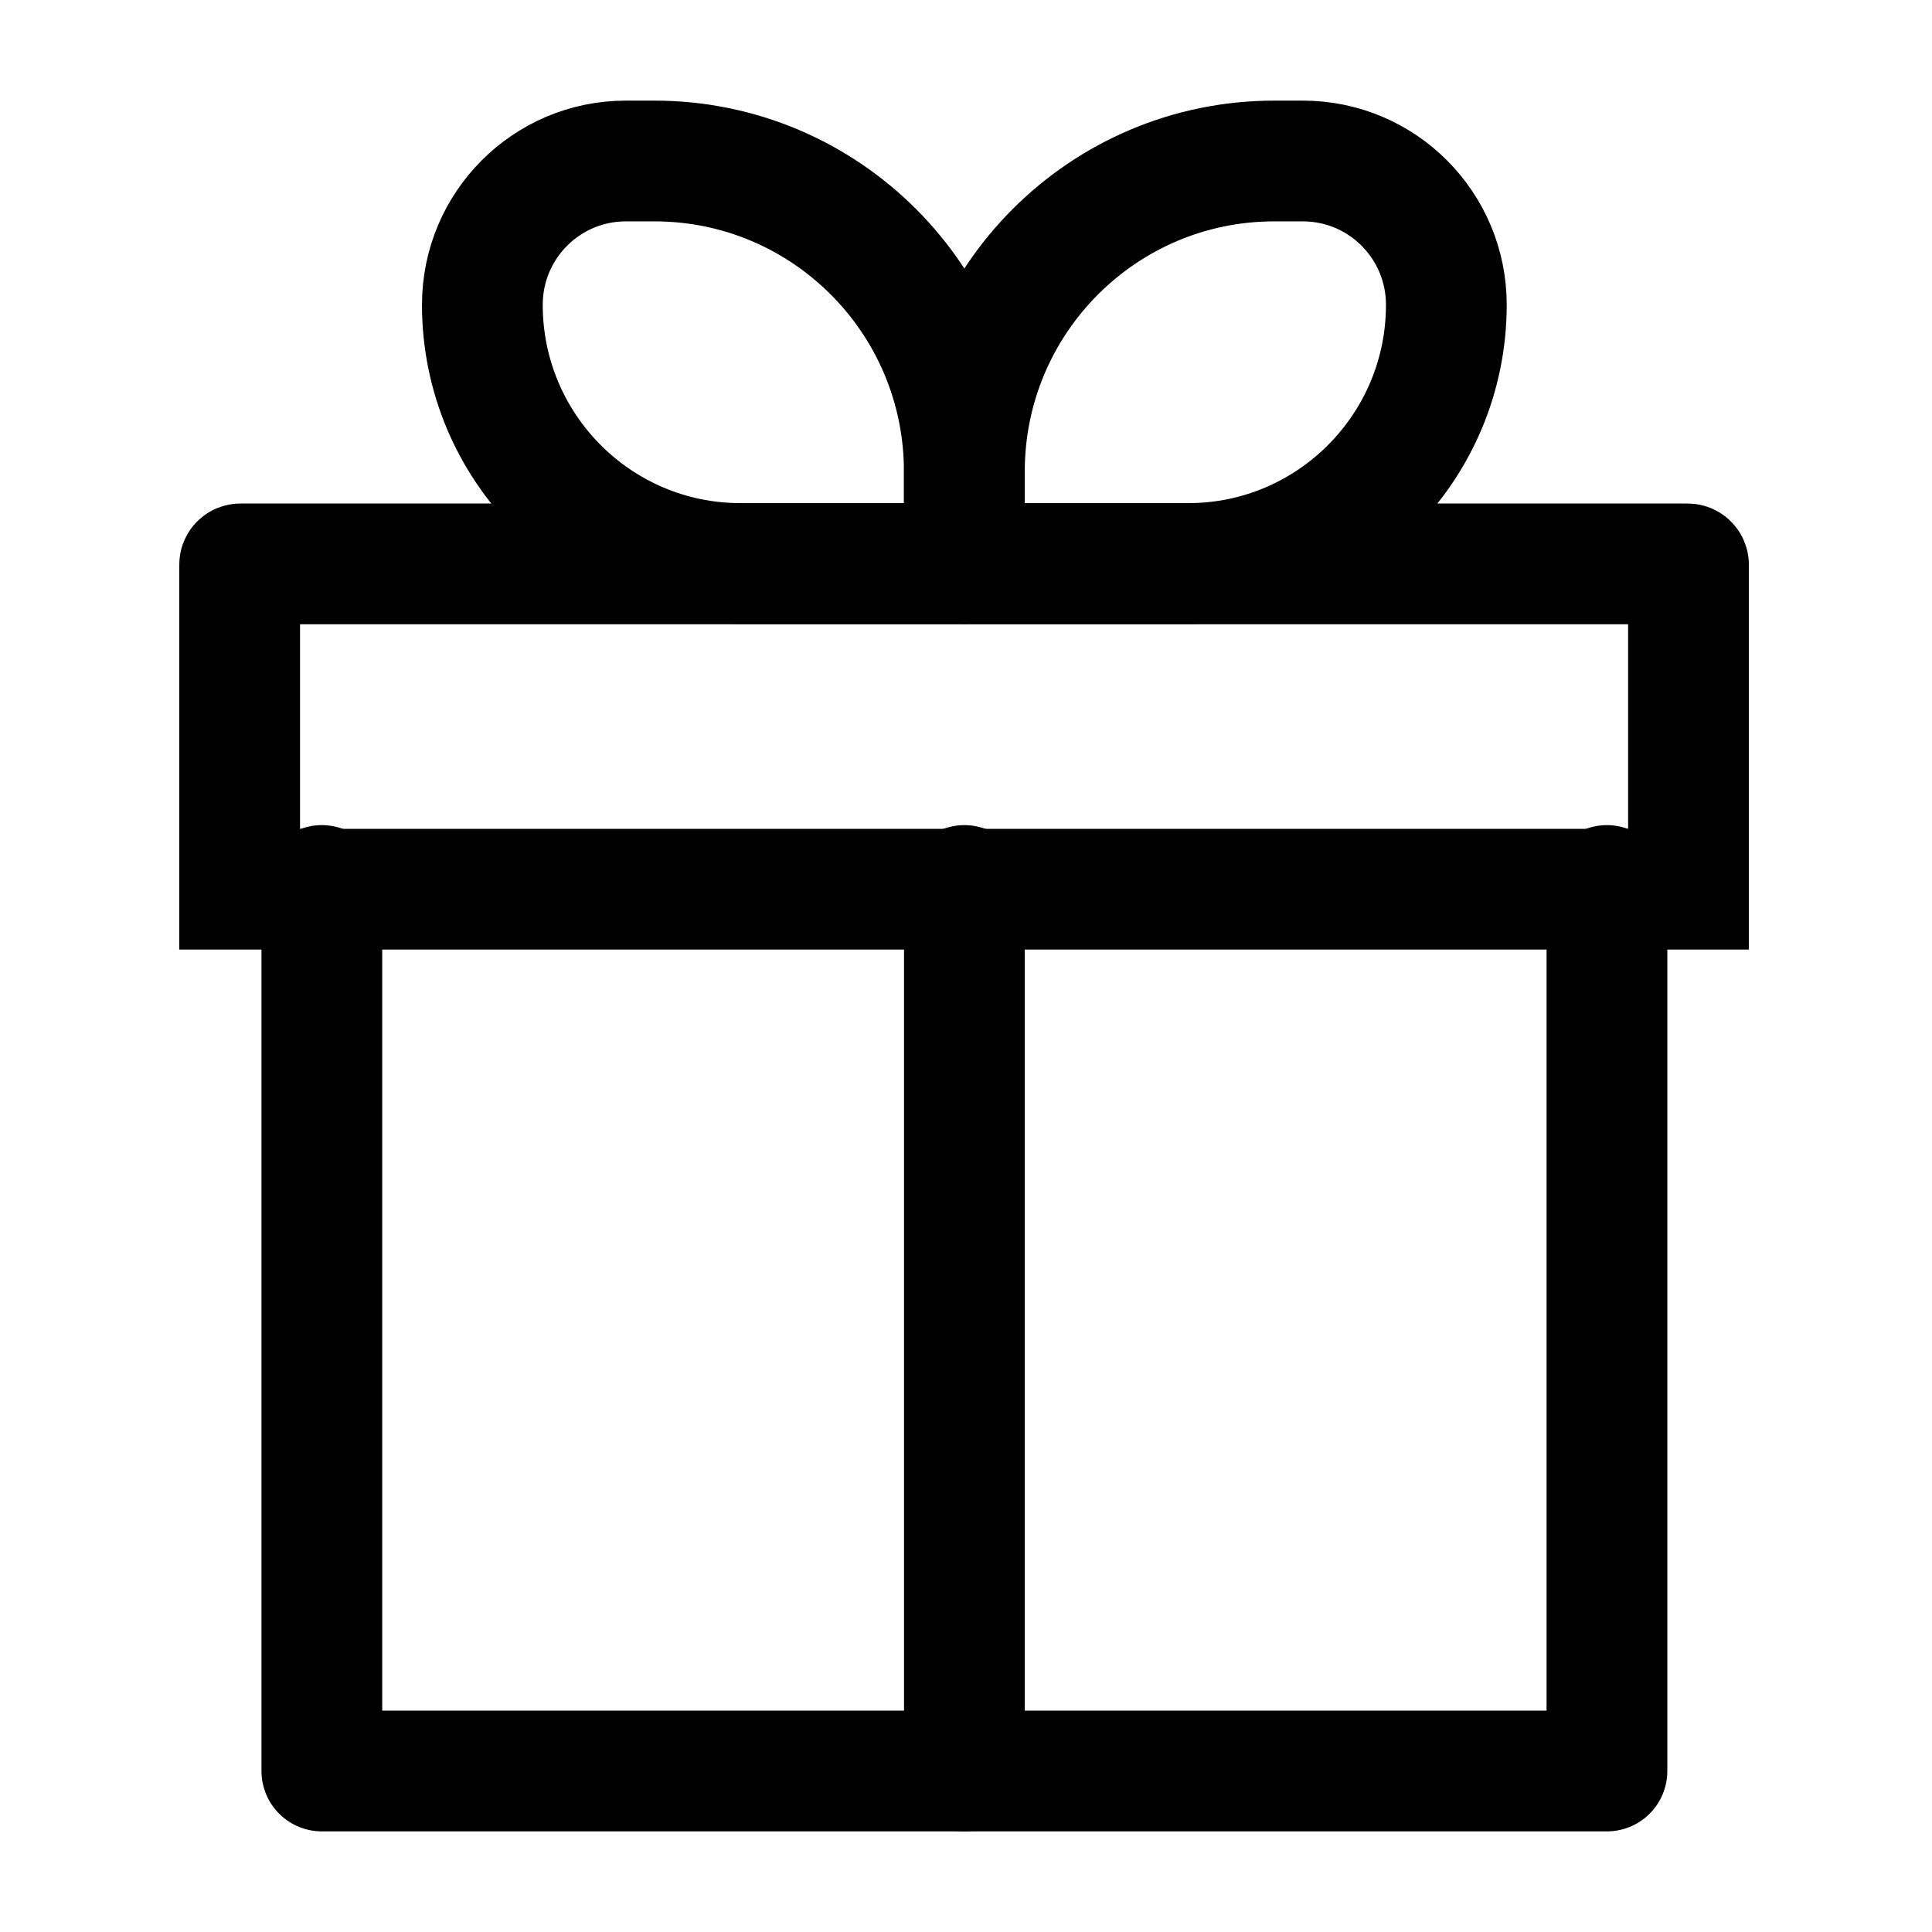
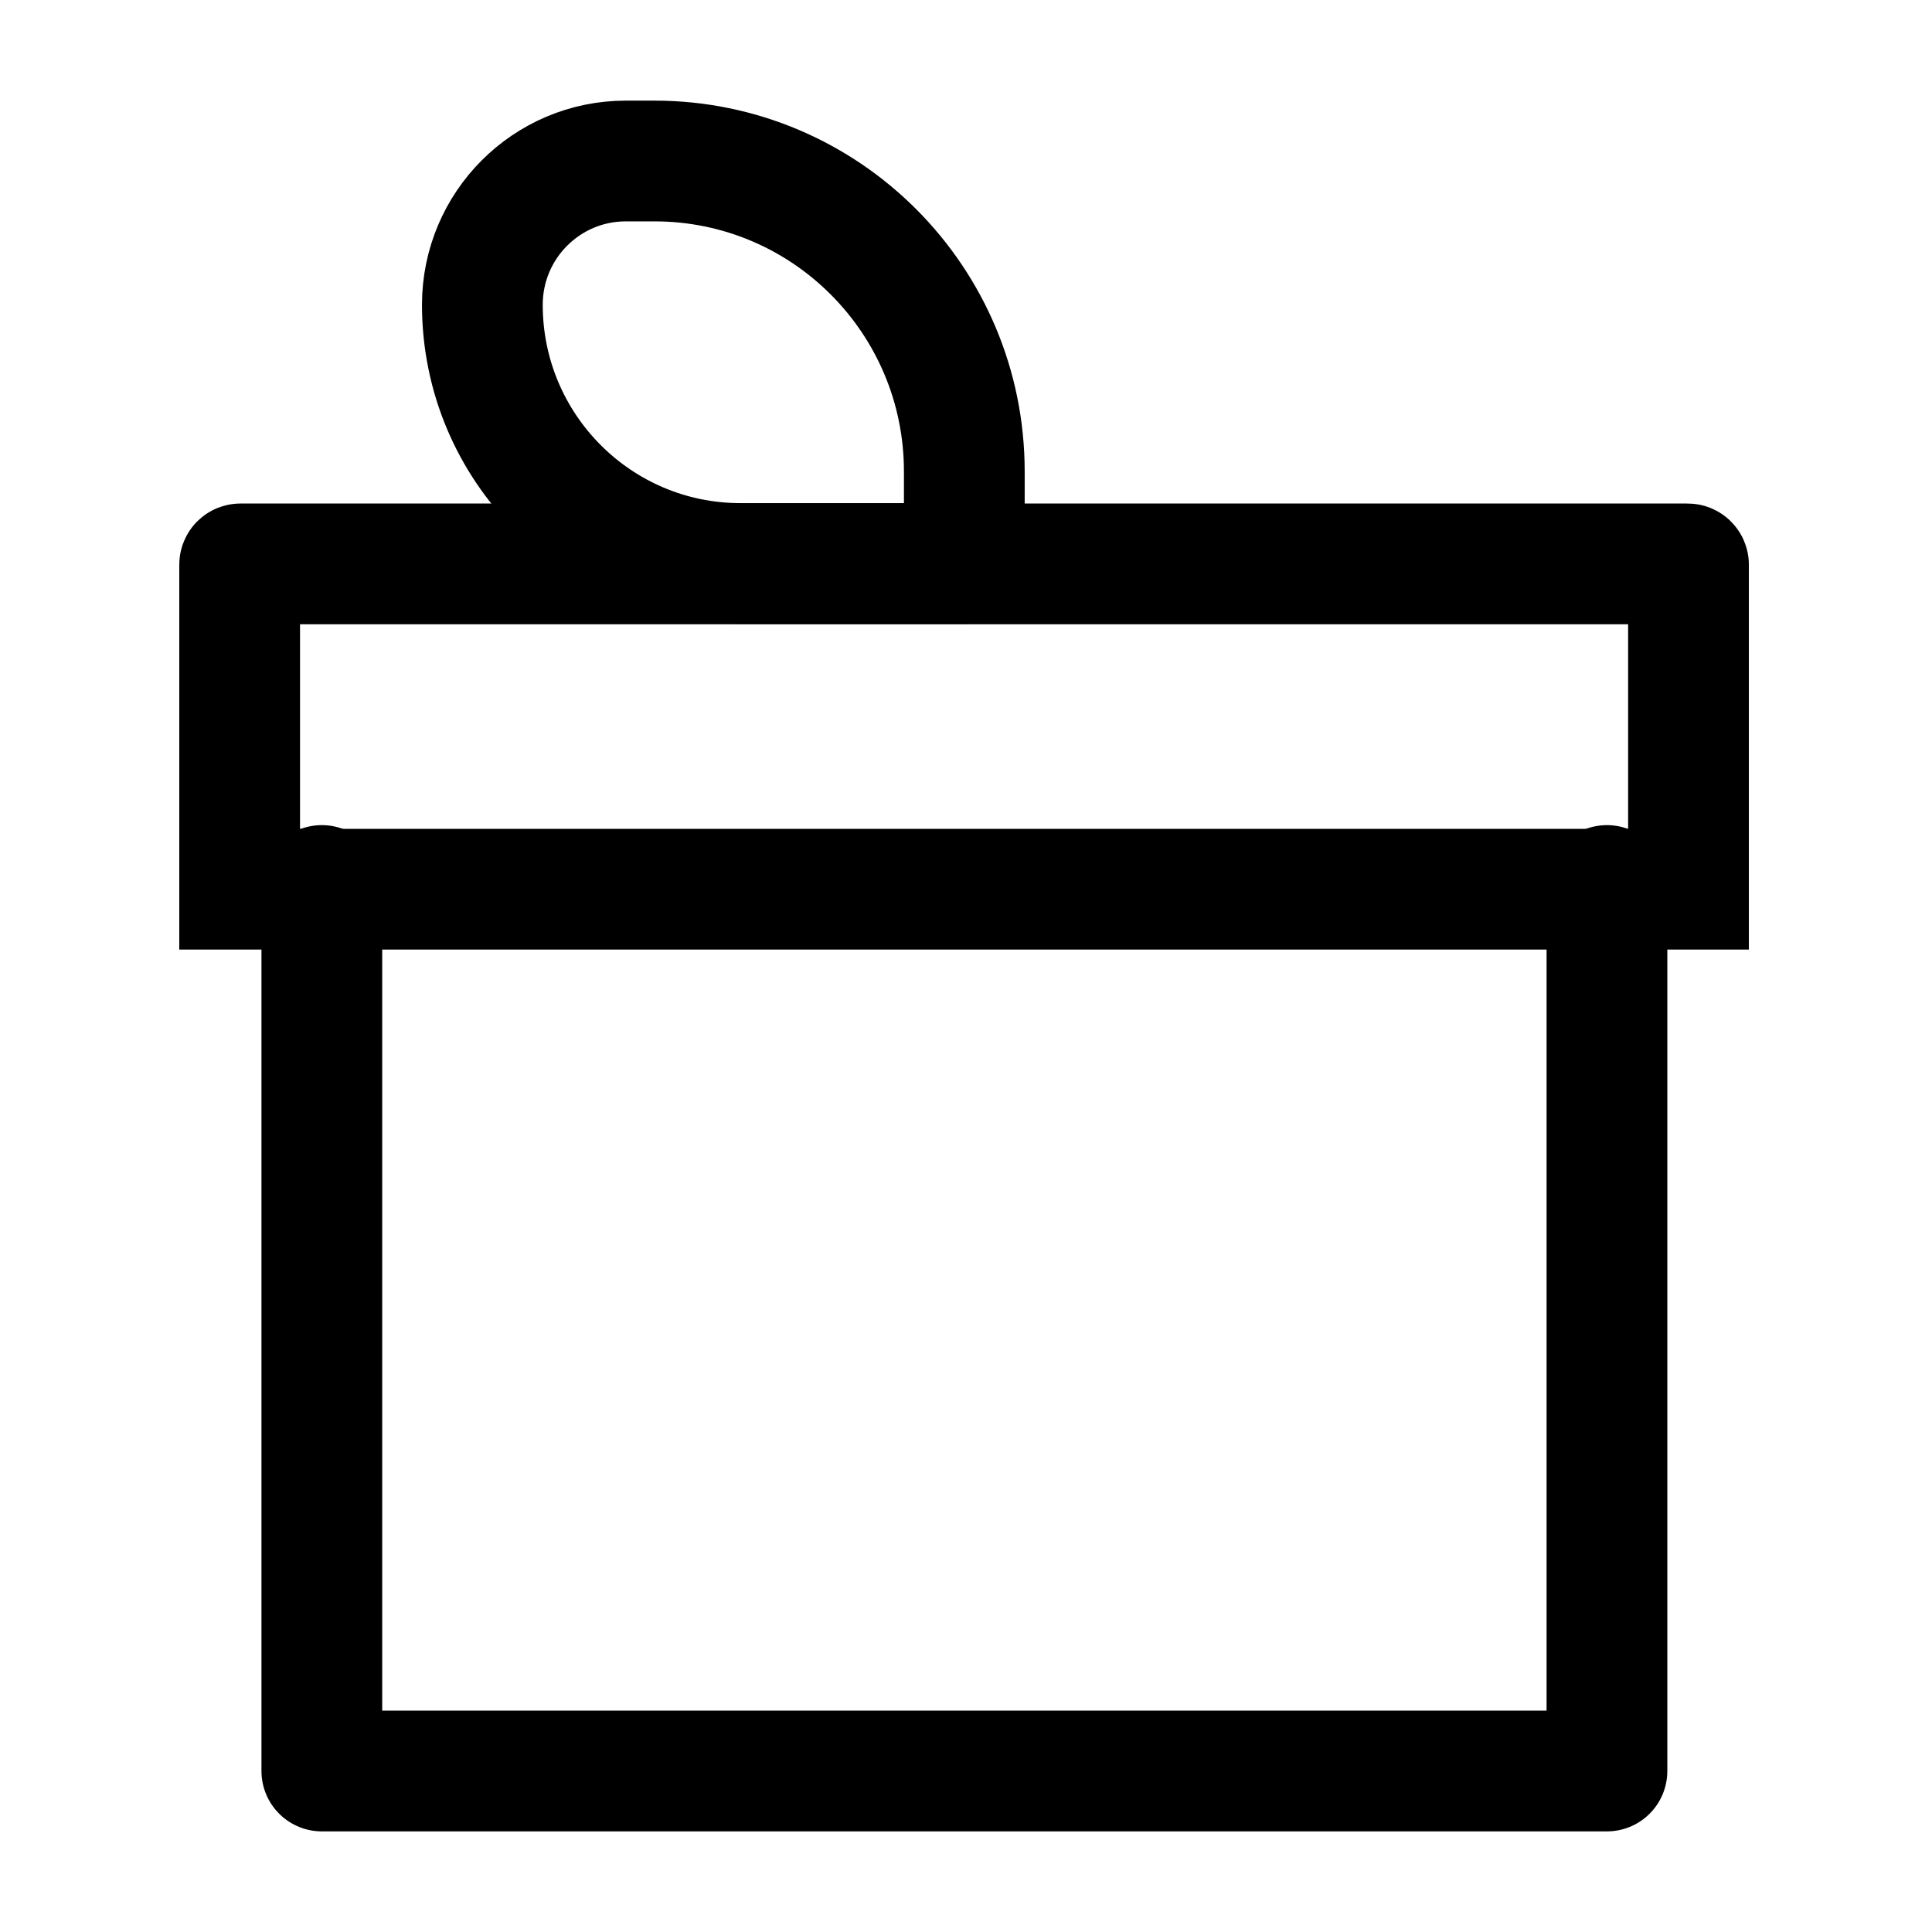
<svg xmlns="http://www.w3.org/2000/svg" viewBox="0 0 24 24" width="24" height="24" color="#000000" fill="none">
  <path d="M3.998 11V22H19.962V11" stroke="currentColor" stroke-width="1.5" stroke-linecap="round" stroke-linejoin="round" />
  <path d="M5.992 3.786C5.992 2.799 6.79 2 7.774 2H8.13C10.256 2 11.979 3.727 11.979 5.857V7H9.199C7.428 7 5.992 5.561 5.992 3.786Z" stroke="currentColor" stroke-width="1.5" stroke-linejoin="round" />
-   <path d="M17.967 3.786C17.967 2.799 17.169 2 16.185 2H15.829C13.704 2 11.98 3.727 11.98 5.857V7H14.76C16.531 7 17.967 5.561 17.967 3.786Z" stroke="currentColor" stroke-width="1.5" stroke-linejoin="round" />
-   <path d="M11.98 11V22" stroke="currentColor" stroke-width="1.5" stroke-linecap="round" stroke-linejoin="round" />
  <path d="M2.977 7.015L2.977 11.046H20.975V7.015C20.975 7.01 20.97 7.005 20.965 7.005L2.987 7.005C2.981 7.005 2.977 7.009 2.977 7.015Z" stroke="currentColor" stroke-width="1.5" />
</svg>